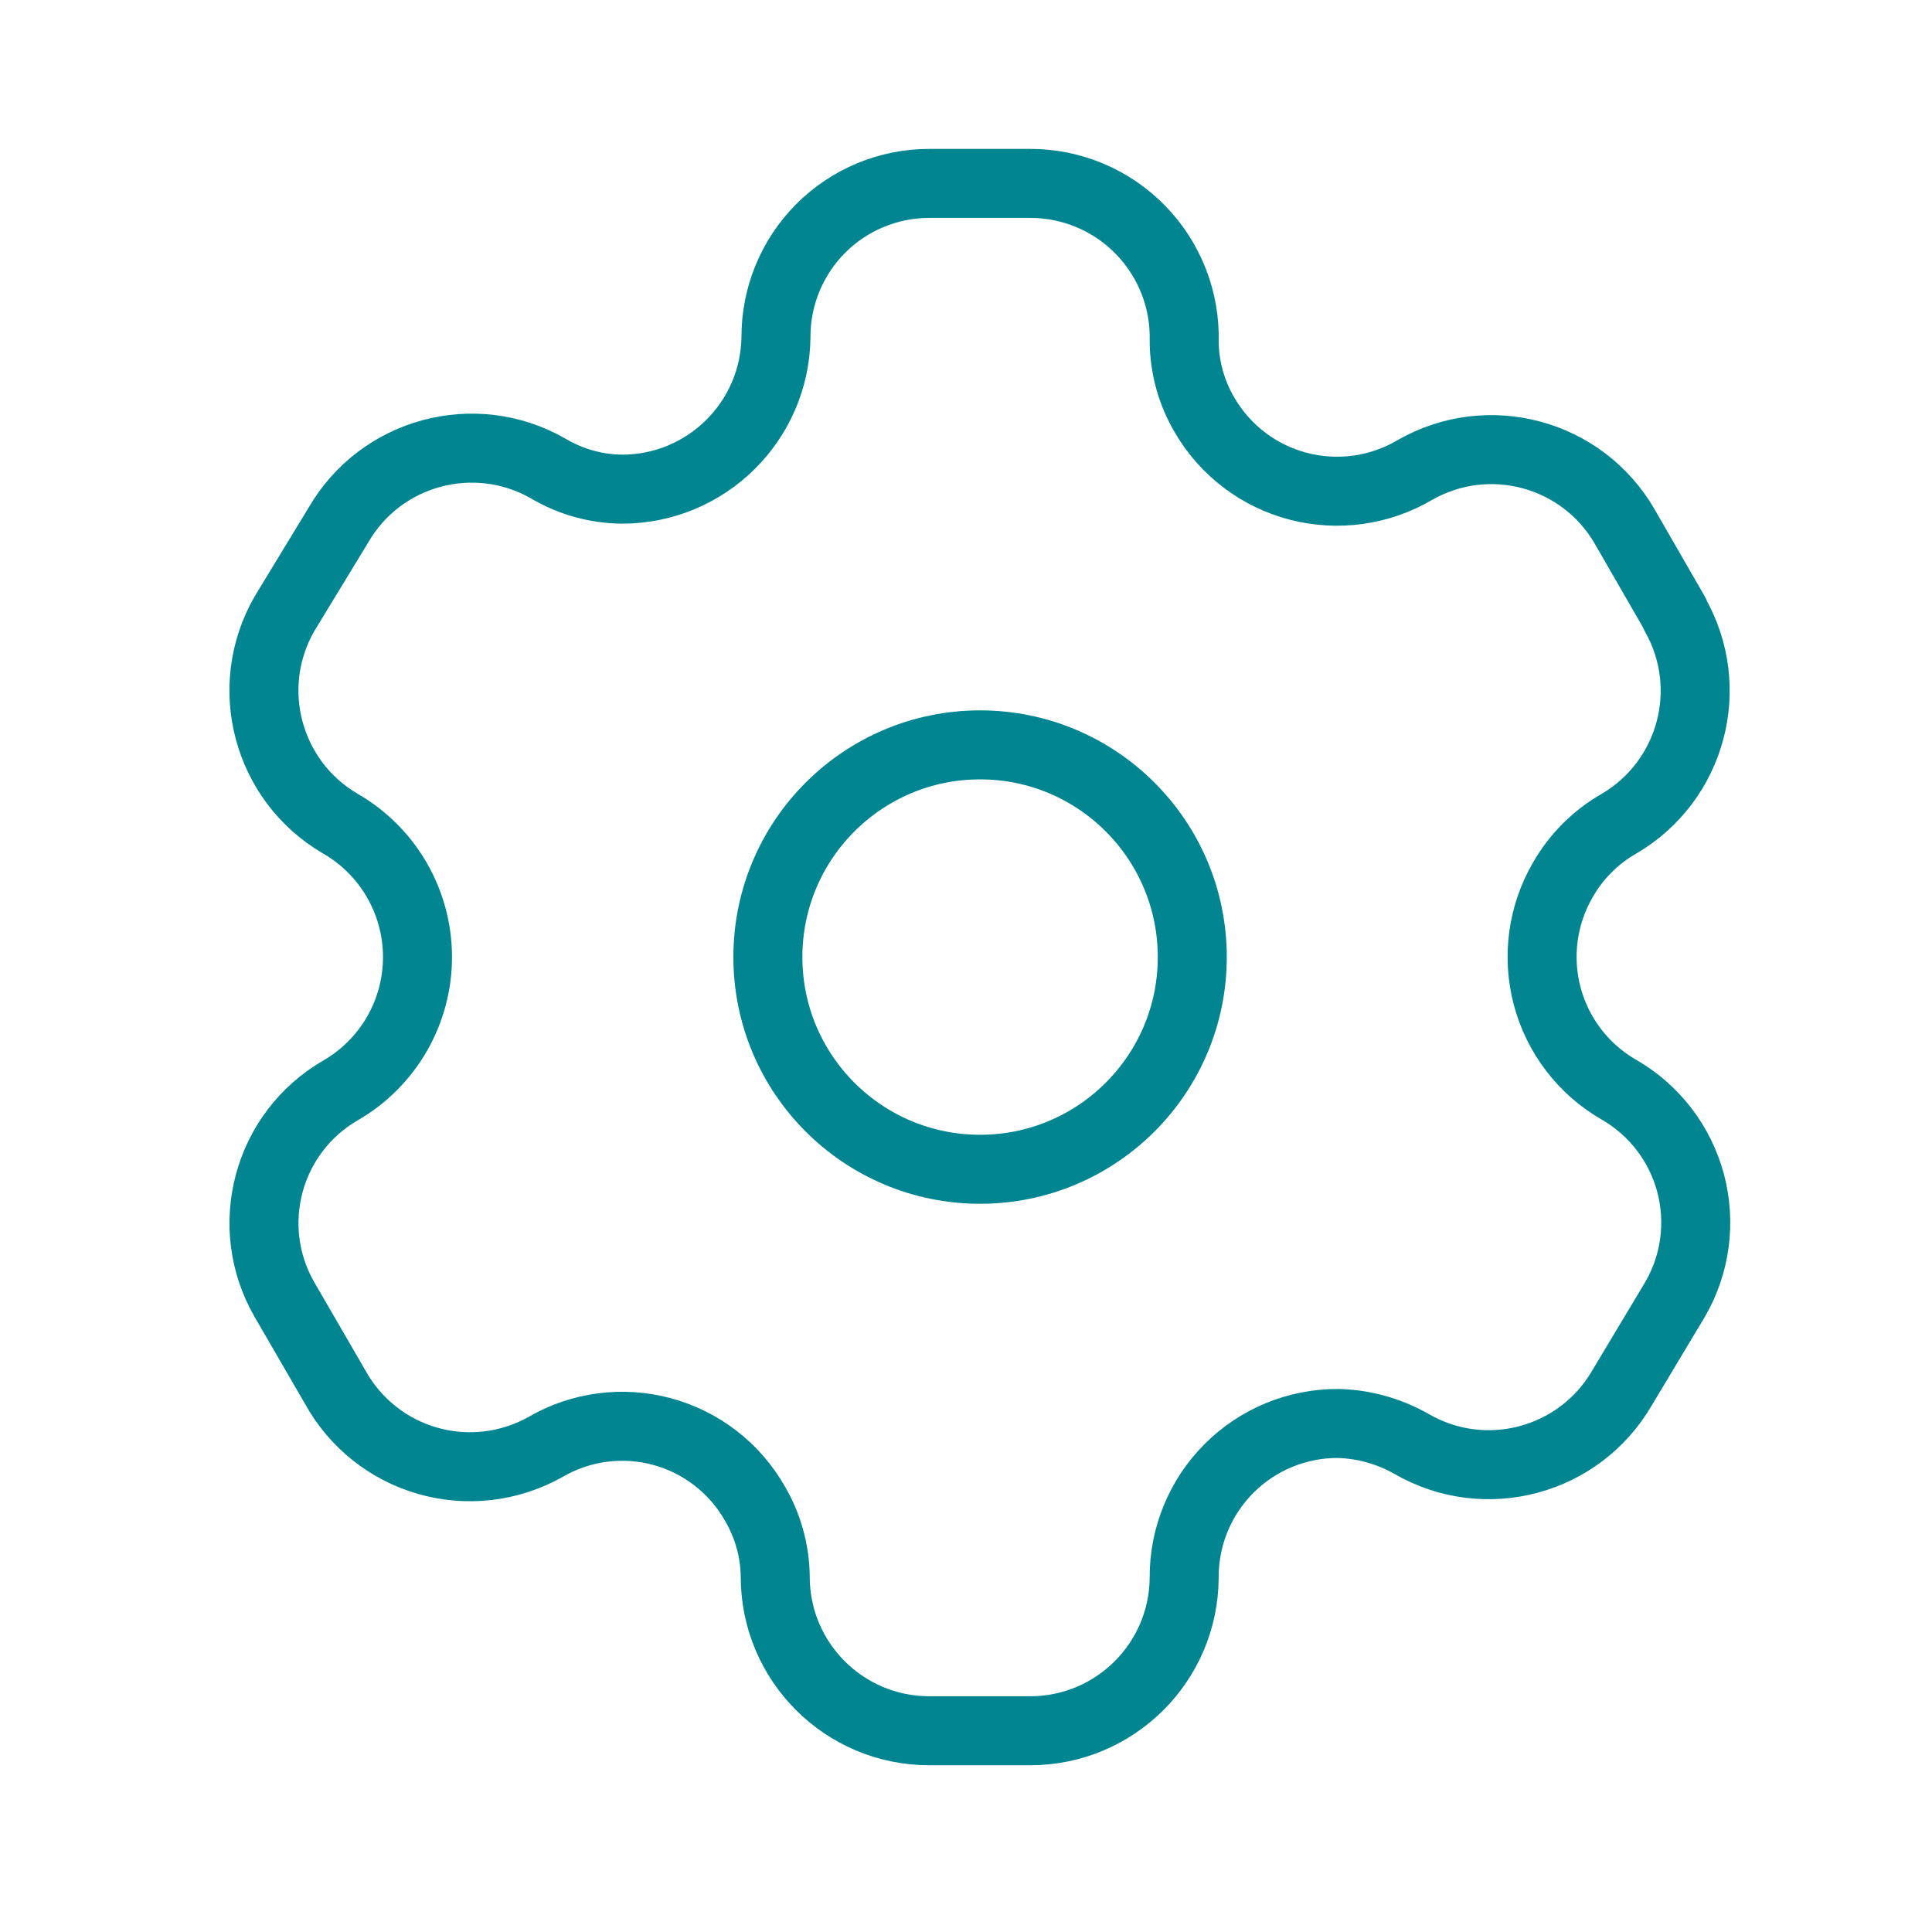
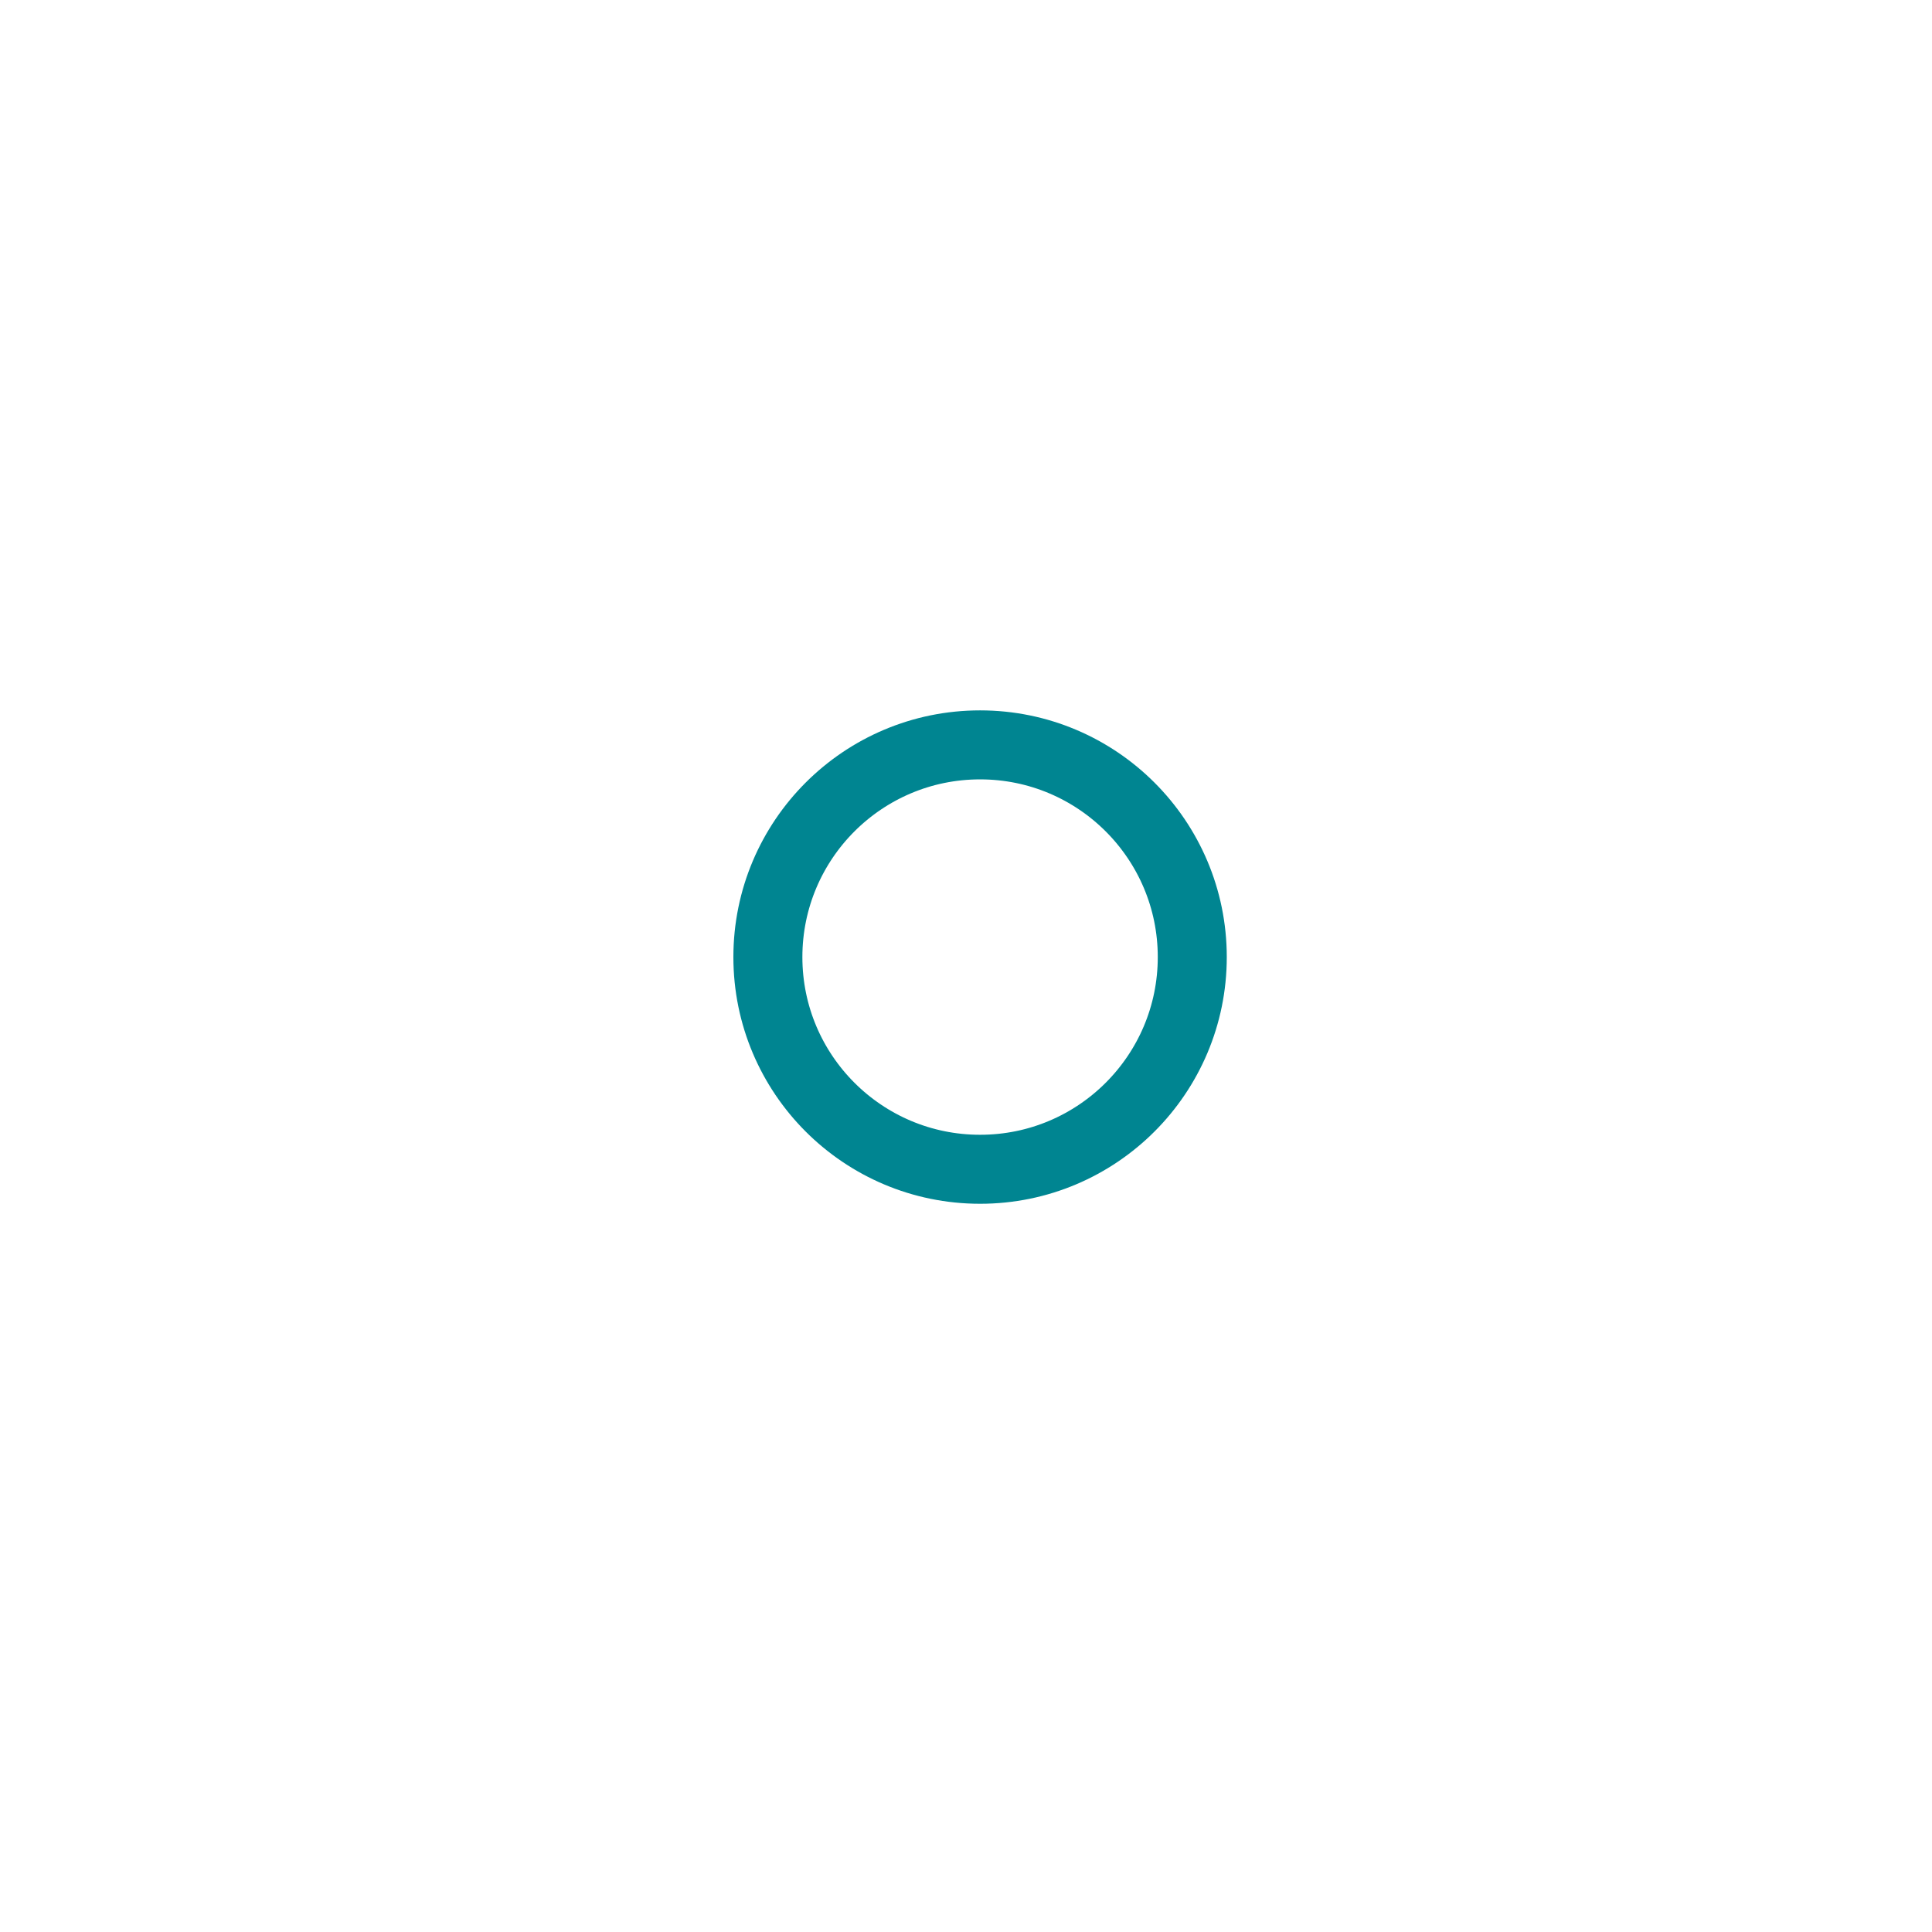
<svg xmlns="http://www.w3.org/2000/svg" width="42" height="42" viewBox="0 0 42 42" fill="none">
-   <path fill-rule="evenodd" clip-rule="evenodd" d="M36.411 13.341L35.322 11.451C34.401 9.852 32.359 9.3 30.757 10.218V10.218C29.995 10.667 29.085 10.794 28.229 10.572C27.372 10.35 26.639 9.796 26.192 9.032C25.904 8.547 25.749 7.995 25.743 7.431V7.431C25.769 6.526 25.428 5.65 24.797 5.001C24.167 4.352 23.3 3.986 22.395 3.987H20.201C19.314 3.987 18.465 4.34 17.839 4.968C17.214 5.596 16.865 6.448 16.869 7.334V7.334C16.843 9.165 15.352 10.634 13.521 10.634C12.957 10.628 12.405 10.474 11.919 10.186V10.186C10.318 9.268 8.276 9.82 7.354 11.419L6.185 13.341C5.265 14.939 5.809 16.98 7.402 17.907V17.907C8.438 18.505 9.076 19.61 9.076 20.806C9.076 22.002 8.438 23.107 7.402 23.705V23.705C5.811 24.626 5.266 26.662 6.185 28.254V28.254L7.29 30.16C7.722 30.94 8.446 31.515 9.303 31.758C10.16 32.002 11.078 31.893 11.855 31.458V31.458C12.619 31.012 13.529 30.89 14.384 31.119C15.238 31.347 15.966 31.908 16.405 32.675C16.692 33.16 16.847 33.713 16.853 34.277V34.277C16.853 36.126 18.352 37.625 20.201 37.625H22.395C24.238 37.625 25.735 36.136 25.743 34.293V34.293C25.739 33.404 26.09 32.55 26.719 31.921C27.348 31.292 28.202 30.941 29.091 30.945C29.654 30.96 30.204 31.114 30.693 31.394V31.394C32.29 32.314 34.331 31.77 35.258 30.177V30.177L36.411 28.254C36.858 27.488 36.98 26.576 36.752 25.719C36.523 24.862 35.963 24.131 35.194 23.689V23.689C34.425 23.247 33.865 22.517 33.636 21.66C33.408 20.803 33.53 19.89 33.977 19.124C34.267 18.617 34.687 18.197 35.194 17.907V17.907C36.778 16.98 37.321 14.951 36.411 13.357V13.357V13.341Z" stroke="#008591" stroke-width="1.5" stroke-linecap="round" stroke-linejoin="round" />
  <ellipse cx="21.306" cy="20.806" rx="4.613" ry="4.613" stroke="#008591" stroke-width="1.5" stroke-linecap="round" stroke-linejoin="round" />
</svg>